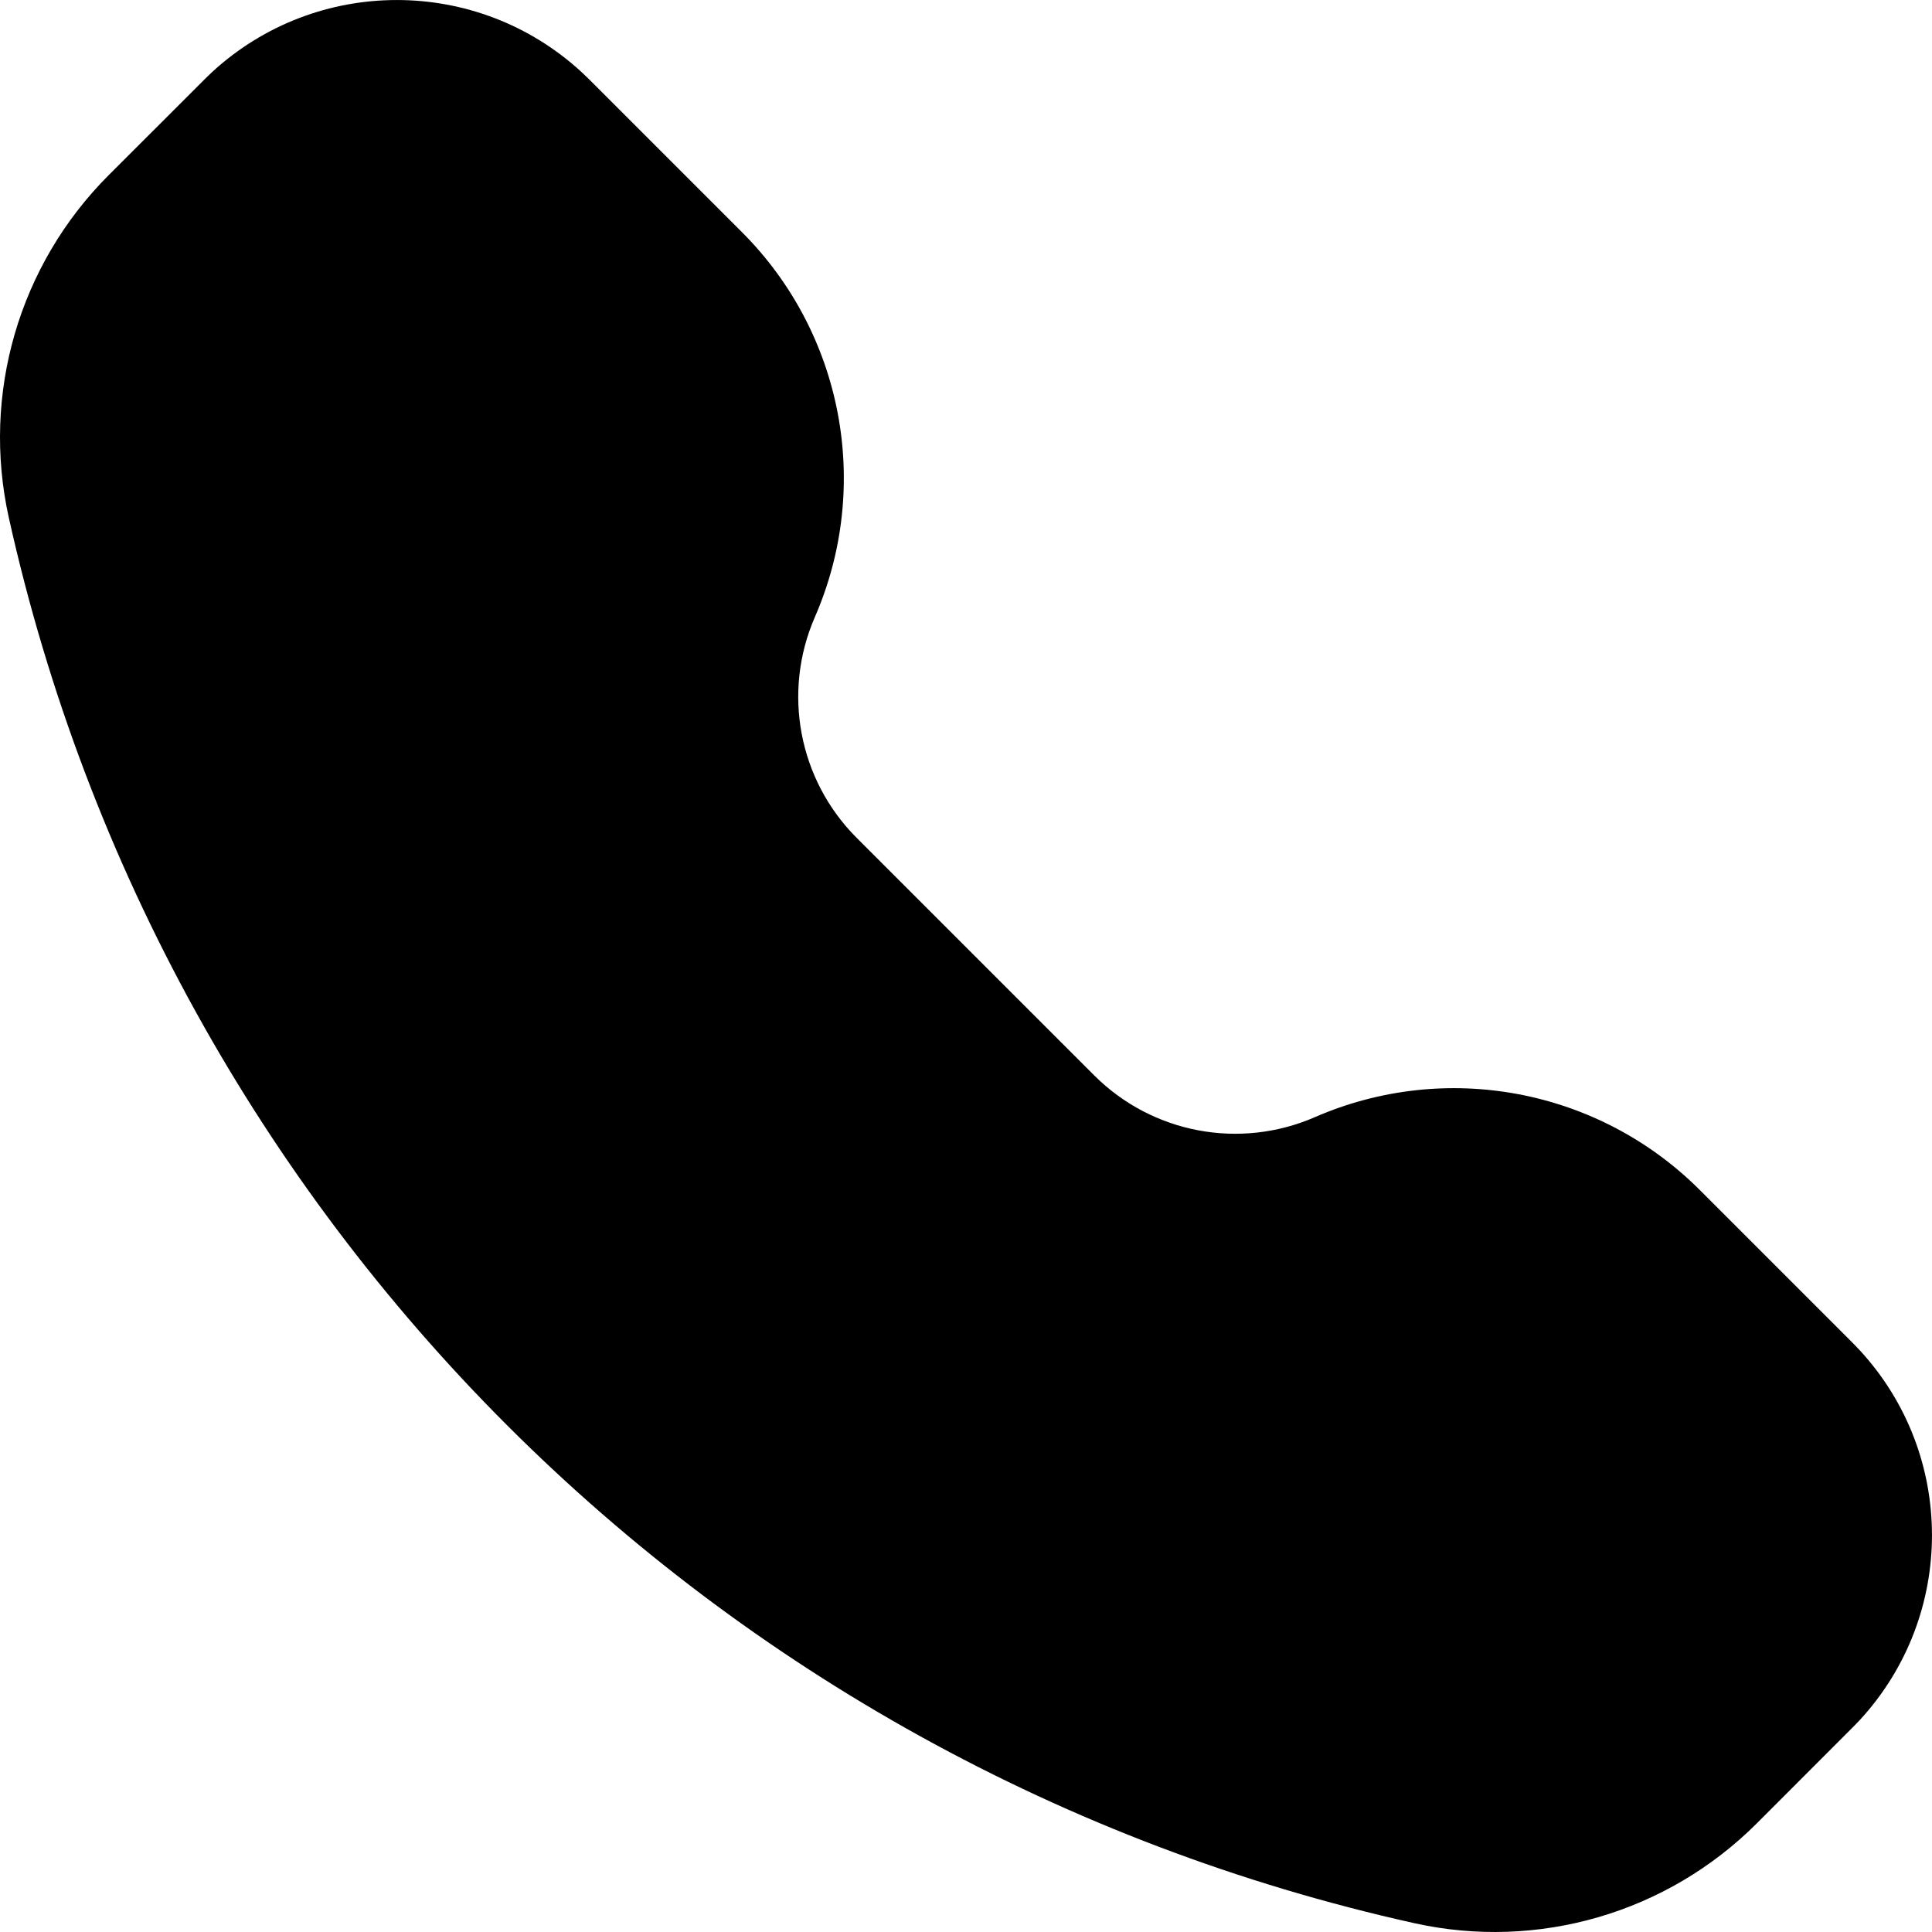
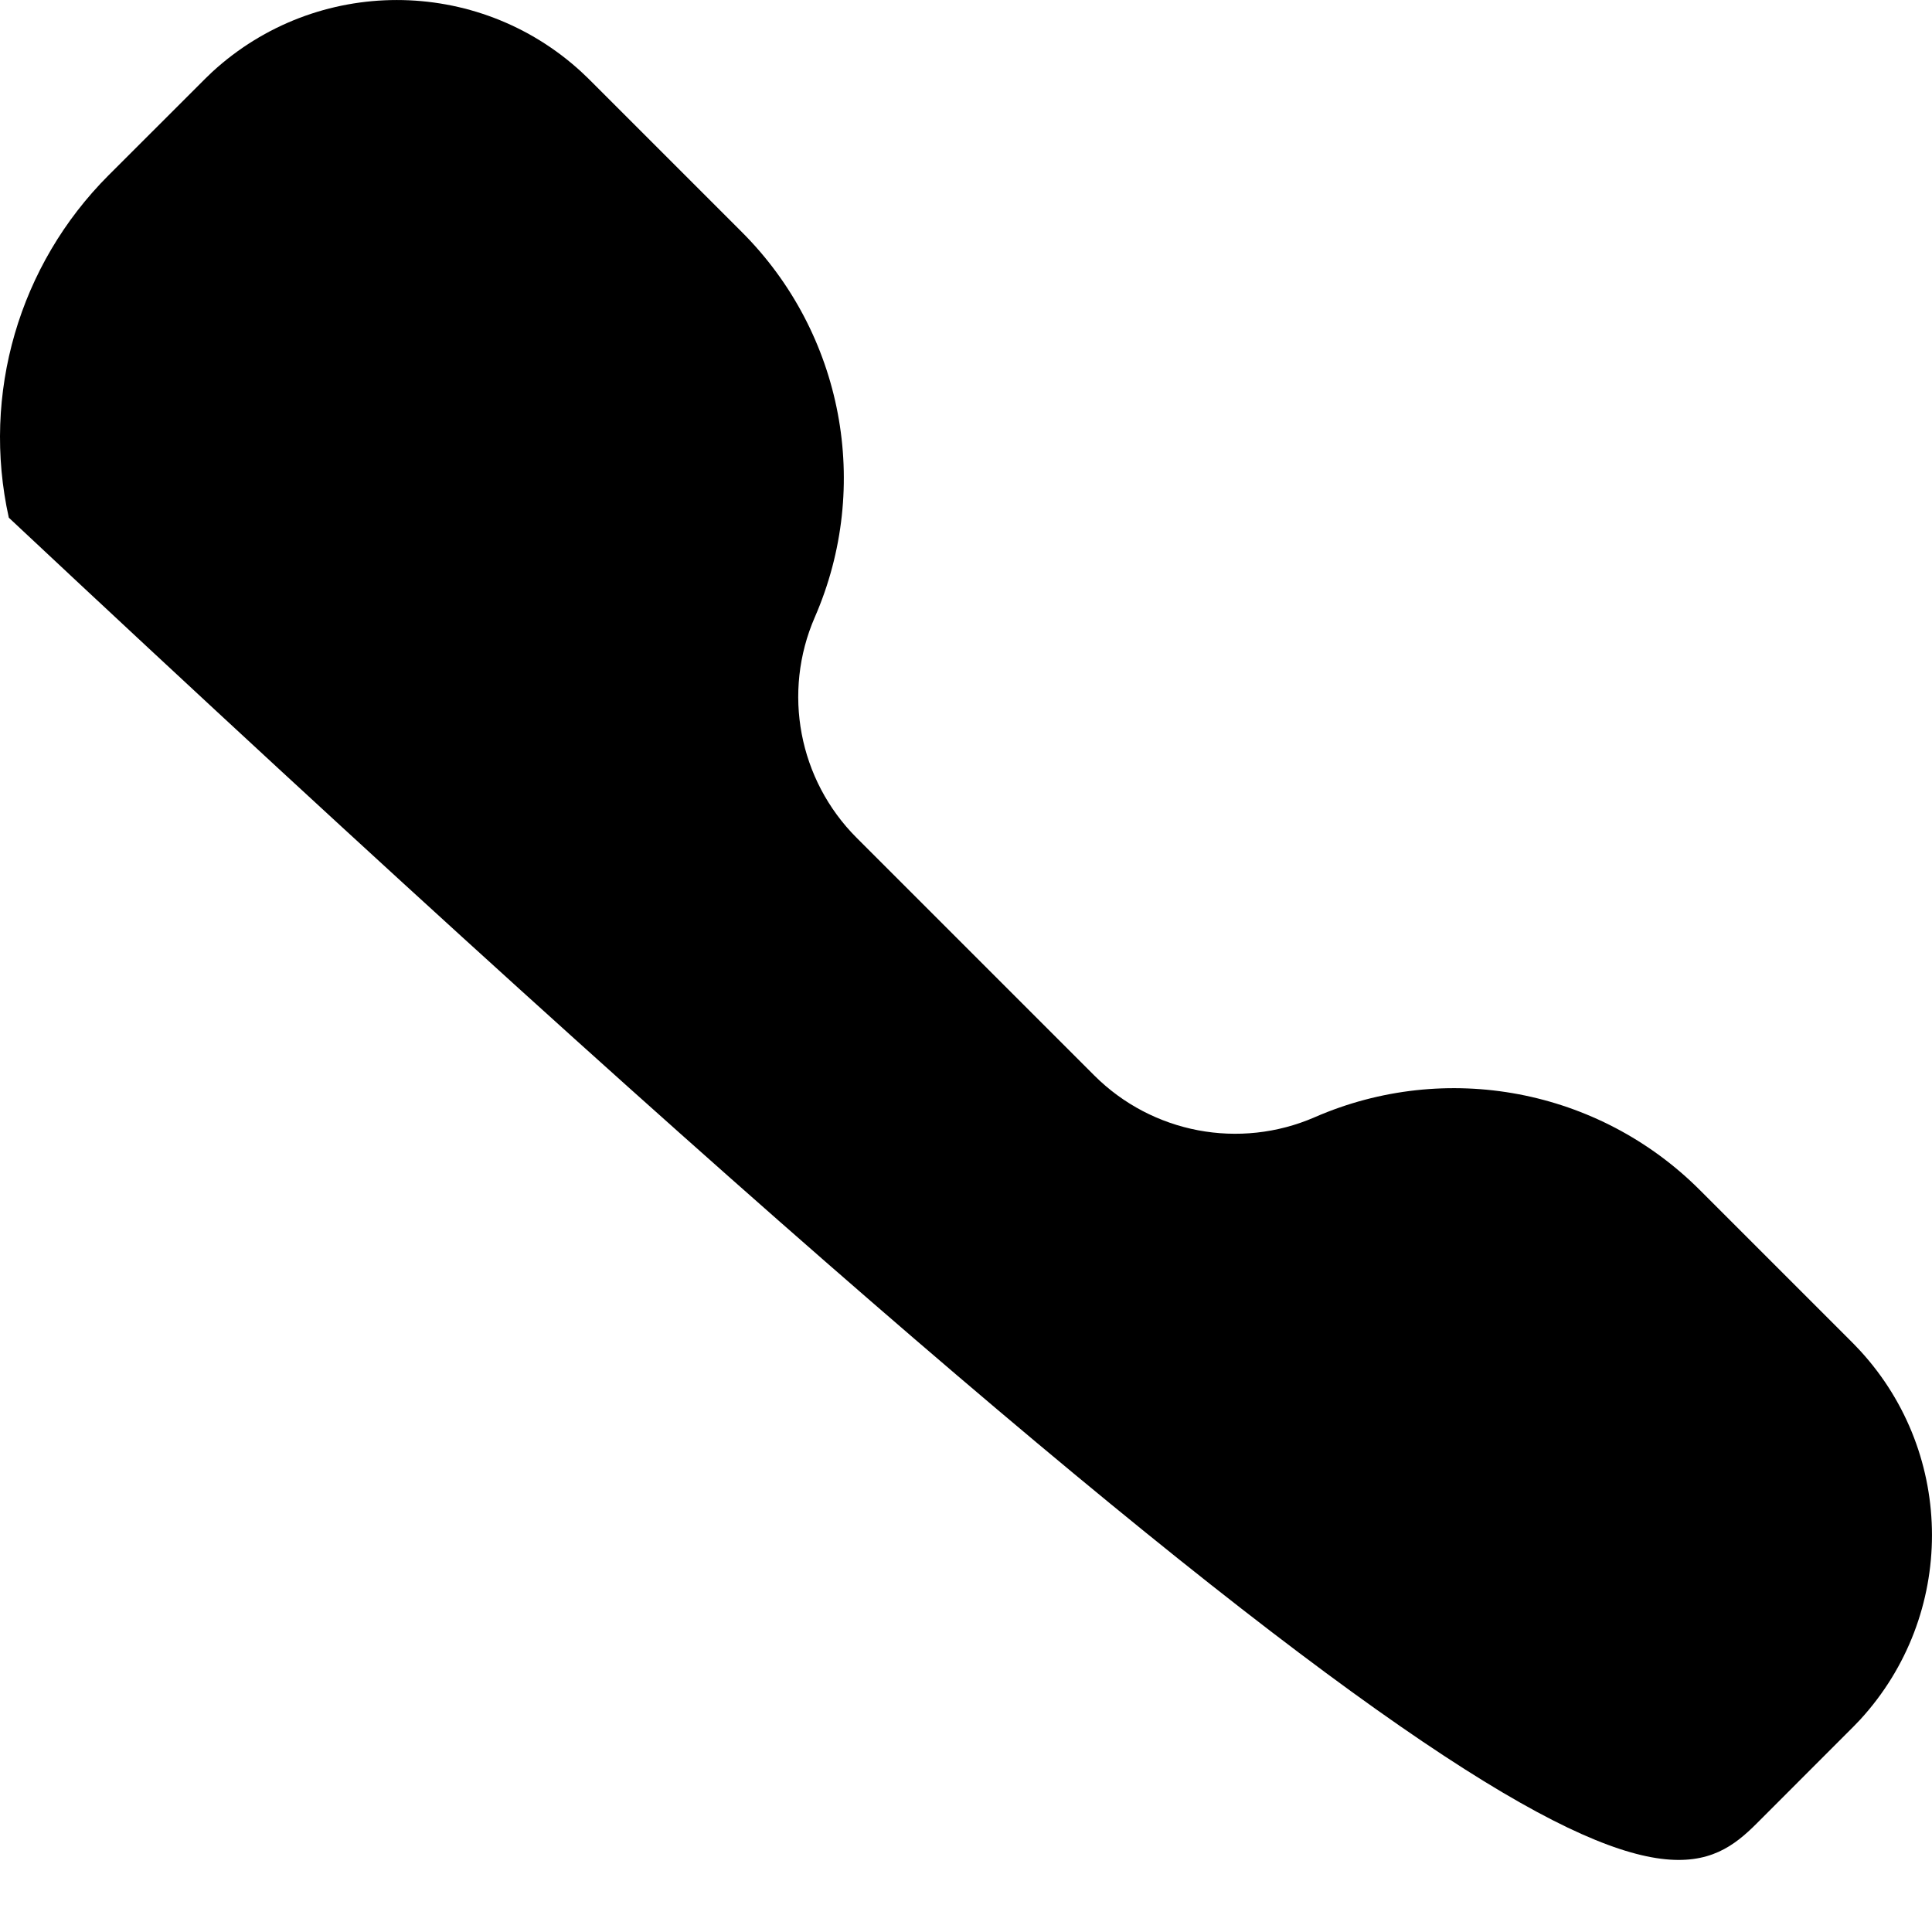
<svg xmlns="http://www.w3.org/2000/svg" width="23" height="23" viewBox="0 0 23 23" fill="none">
  <g id="Call">
    <g id="Vector" filter="url(#filter0_b_82_235)">
-       <path d="M6.921 0.856C5.679 -0.285 3.77 -0.285 2.527 0.856C2.477 0.903 2.422 0.957 2.352 1.028L1.292 2.087C0.226 3.154 -0.222 4.691 0.105 6.163C1.961 14.516 8.484 21.039 16.837 22.895C18.309 23.222 19.846 22.774 20.913 21.708L21.972 20.648C22.043 20.578 22.097 20.523 22.144 20.473C23.285 19.23 23.285 17.321 22.144 16.079C22.097 16.028 22.043 15.973 21.972 15.903L20.237 14.168C19.033 12.963 17.214 12.619 15.652 13.3C14.758 13.689 13.717 13.492 13.027 12.803L10.197 9.973C9.508 9.283 9.311 8.242 9.7 7.348C10.381 5.786 10.037 3.967 8.832 2.763L7.097 1.028C7.027 0.957 6.972 0.903 6.921 0.856Z" fill="black" />
+       <path d="M6.921 0.856C5.679 -0.285 3.77 -0.285 2.527 0.856C2.477 0.903 2.422 0.957 2.352 1.028L1.292 2.087C0.226 3.154 -0.222 4.691 0.105 6.163C18.309 23.222 19.846 22.774 20.913 21.708L21.972 20.648C22.043 20.578 22.097 20.523 22.144 20.473C23.285 19.23 23.285 17.321 22.144 16.079C22.097 16.028 22.043 15.973 21.972 15.903L20.237 14.168C19.033 12.963 17.214 12.619 15.652 13.3C14.758 13.689 13.717 13.492 13.027 12.803L10.197 9.973C9.508 9.283 9.311 8.242 9.7 7.348C10.381 5.786 10.037 3.967 8.832 2.763L7.097 1.028C7.027 0.957 6.972 0.903 6.921 0.856Z" fill="black" />
    </g>
  </g>
  <defs>
    <filter id="filter0_b_82_235" x="-24" y="-24" width="71" height="71" filterUnits="userSpaceOnUse" color-interpolation-filters="sRGB">
      <feFlood flood-opacity="0" result="BackgroundImageFix" />
      <feGaussianBlur in="BackgroundImageFix" stdDeviation="12" />
      <feComposite in2="SourceAlpha" operator="in" result="effect1_backgroundBlur_82_235" />
      <feBlend mode="normal" in="SourceGraphic" in2="effect1_backgroundBlur_82_235" result="shape" />
    </filter>
  </defs>
</svg>